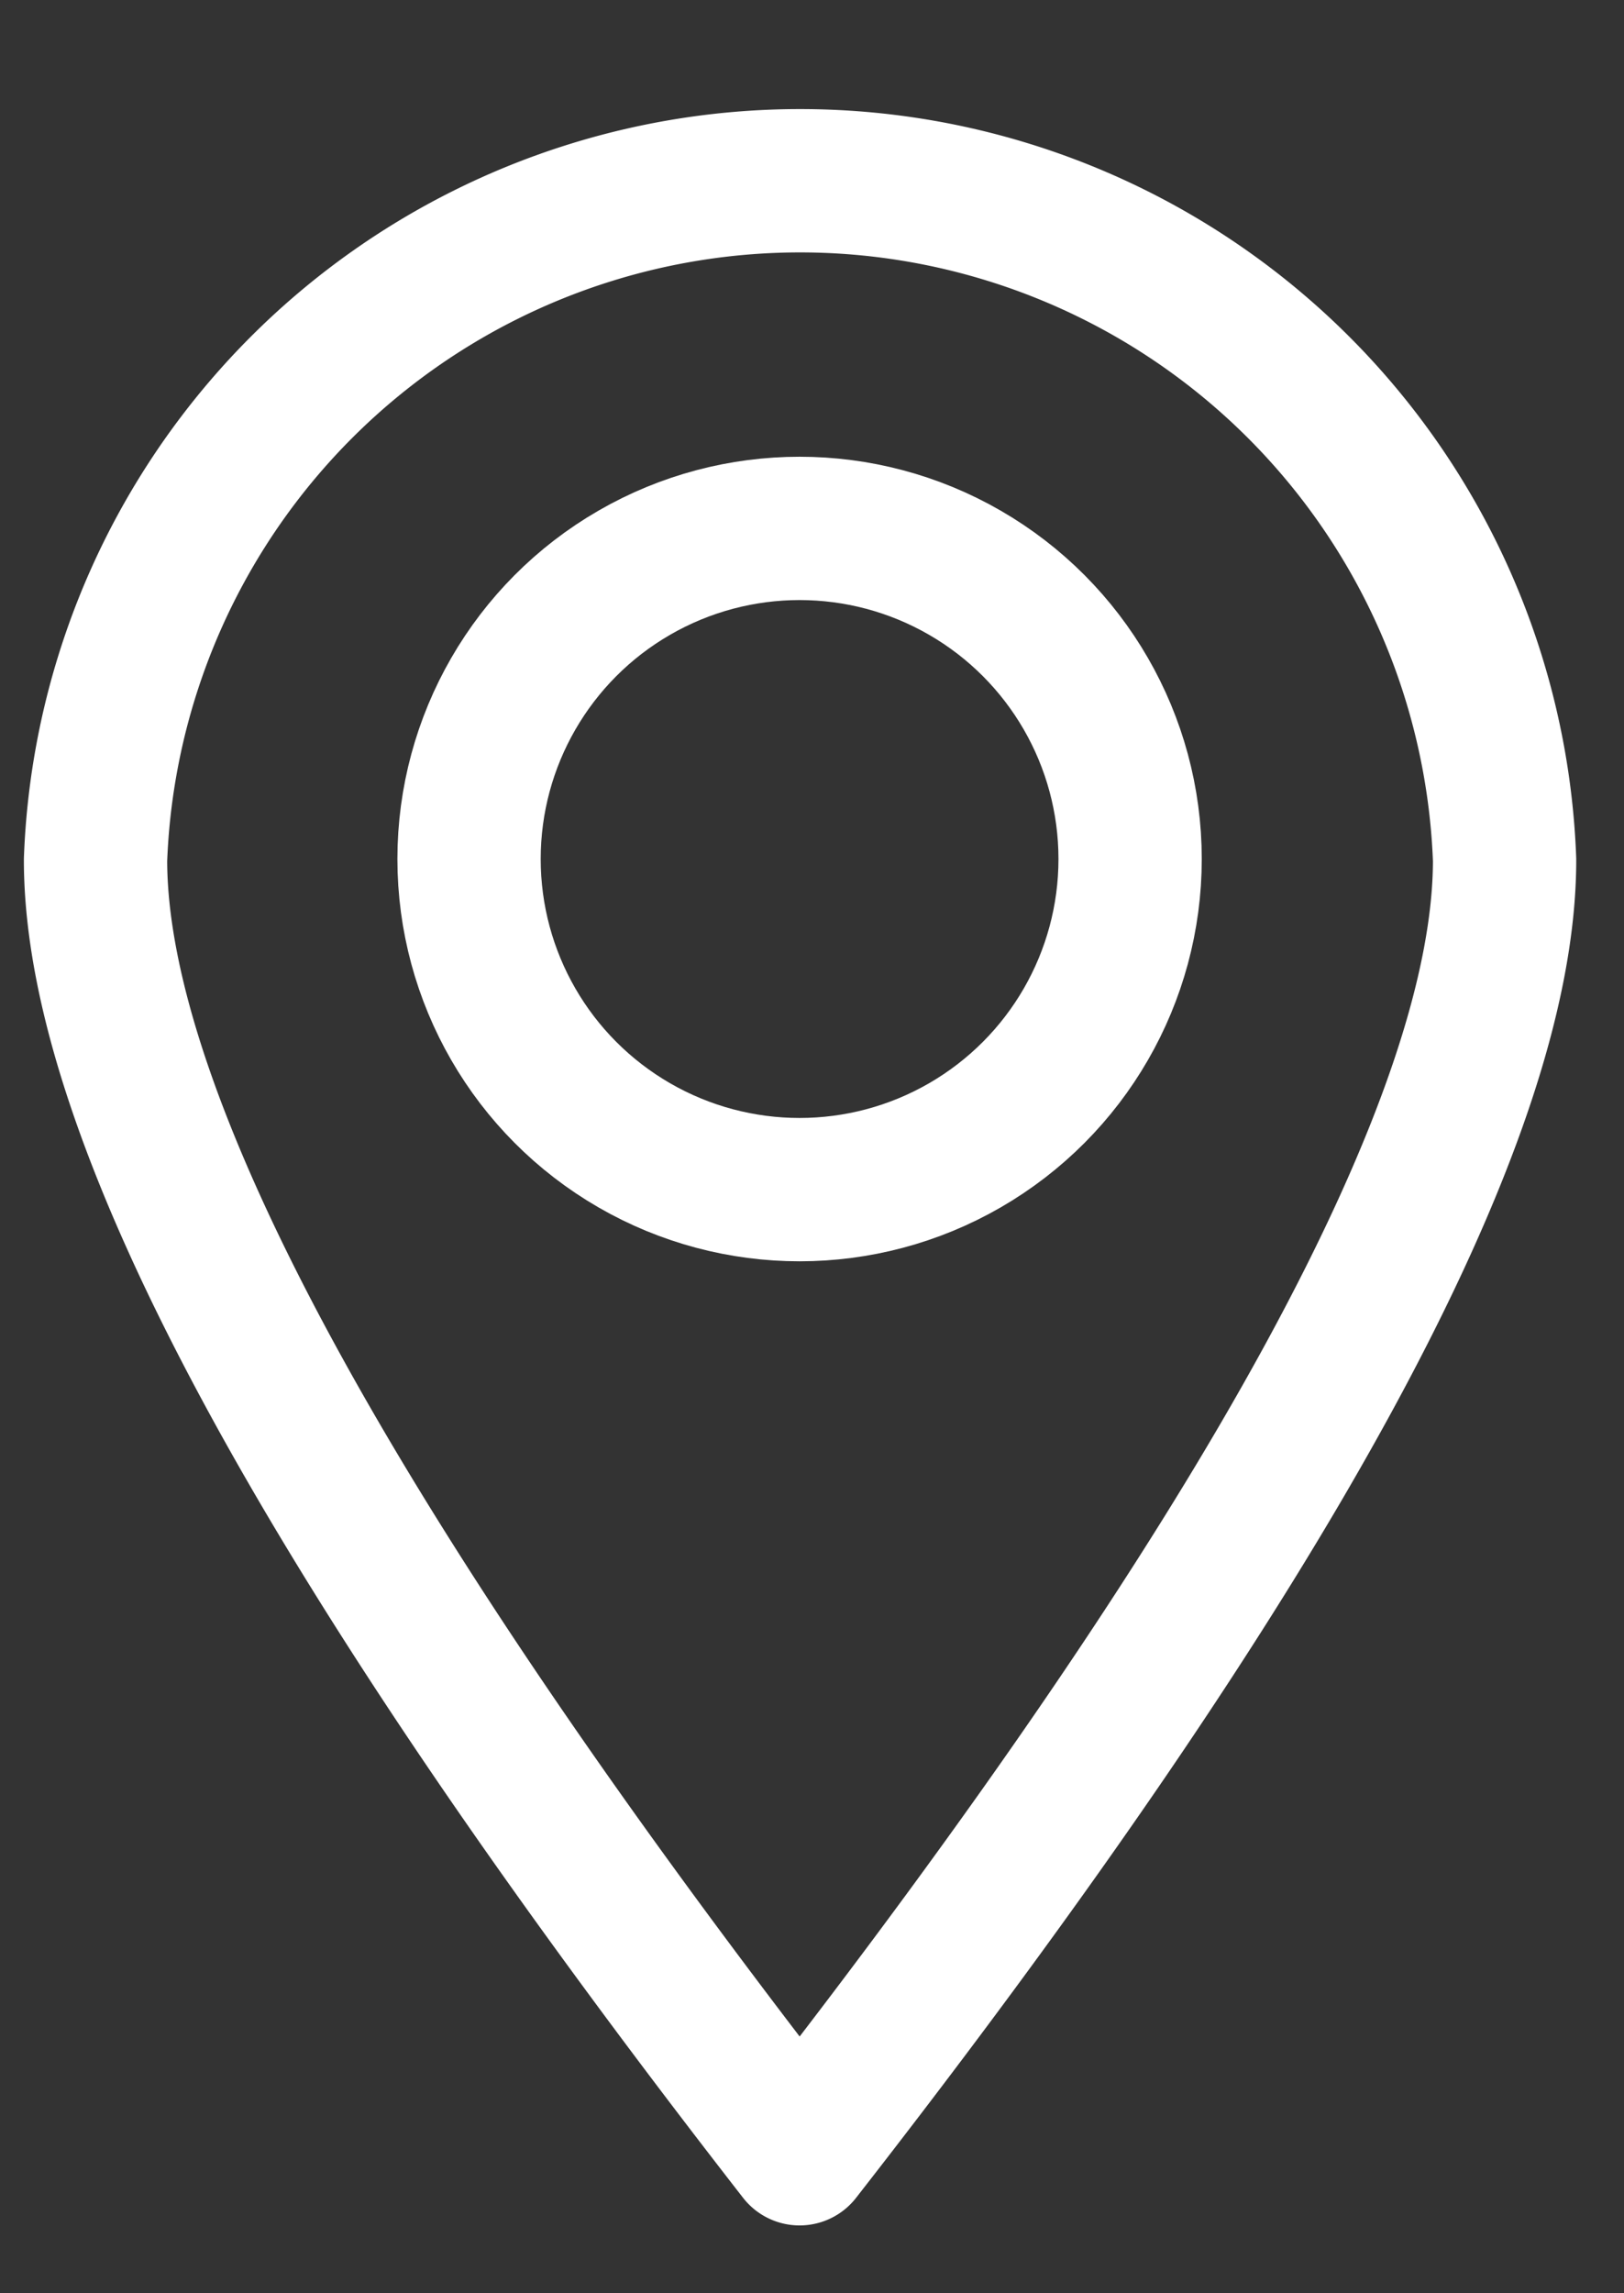
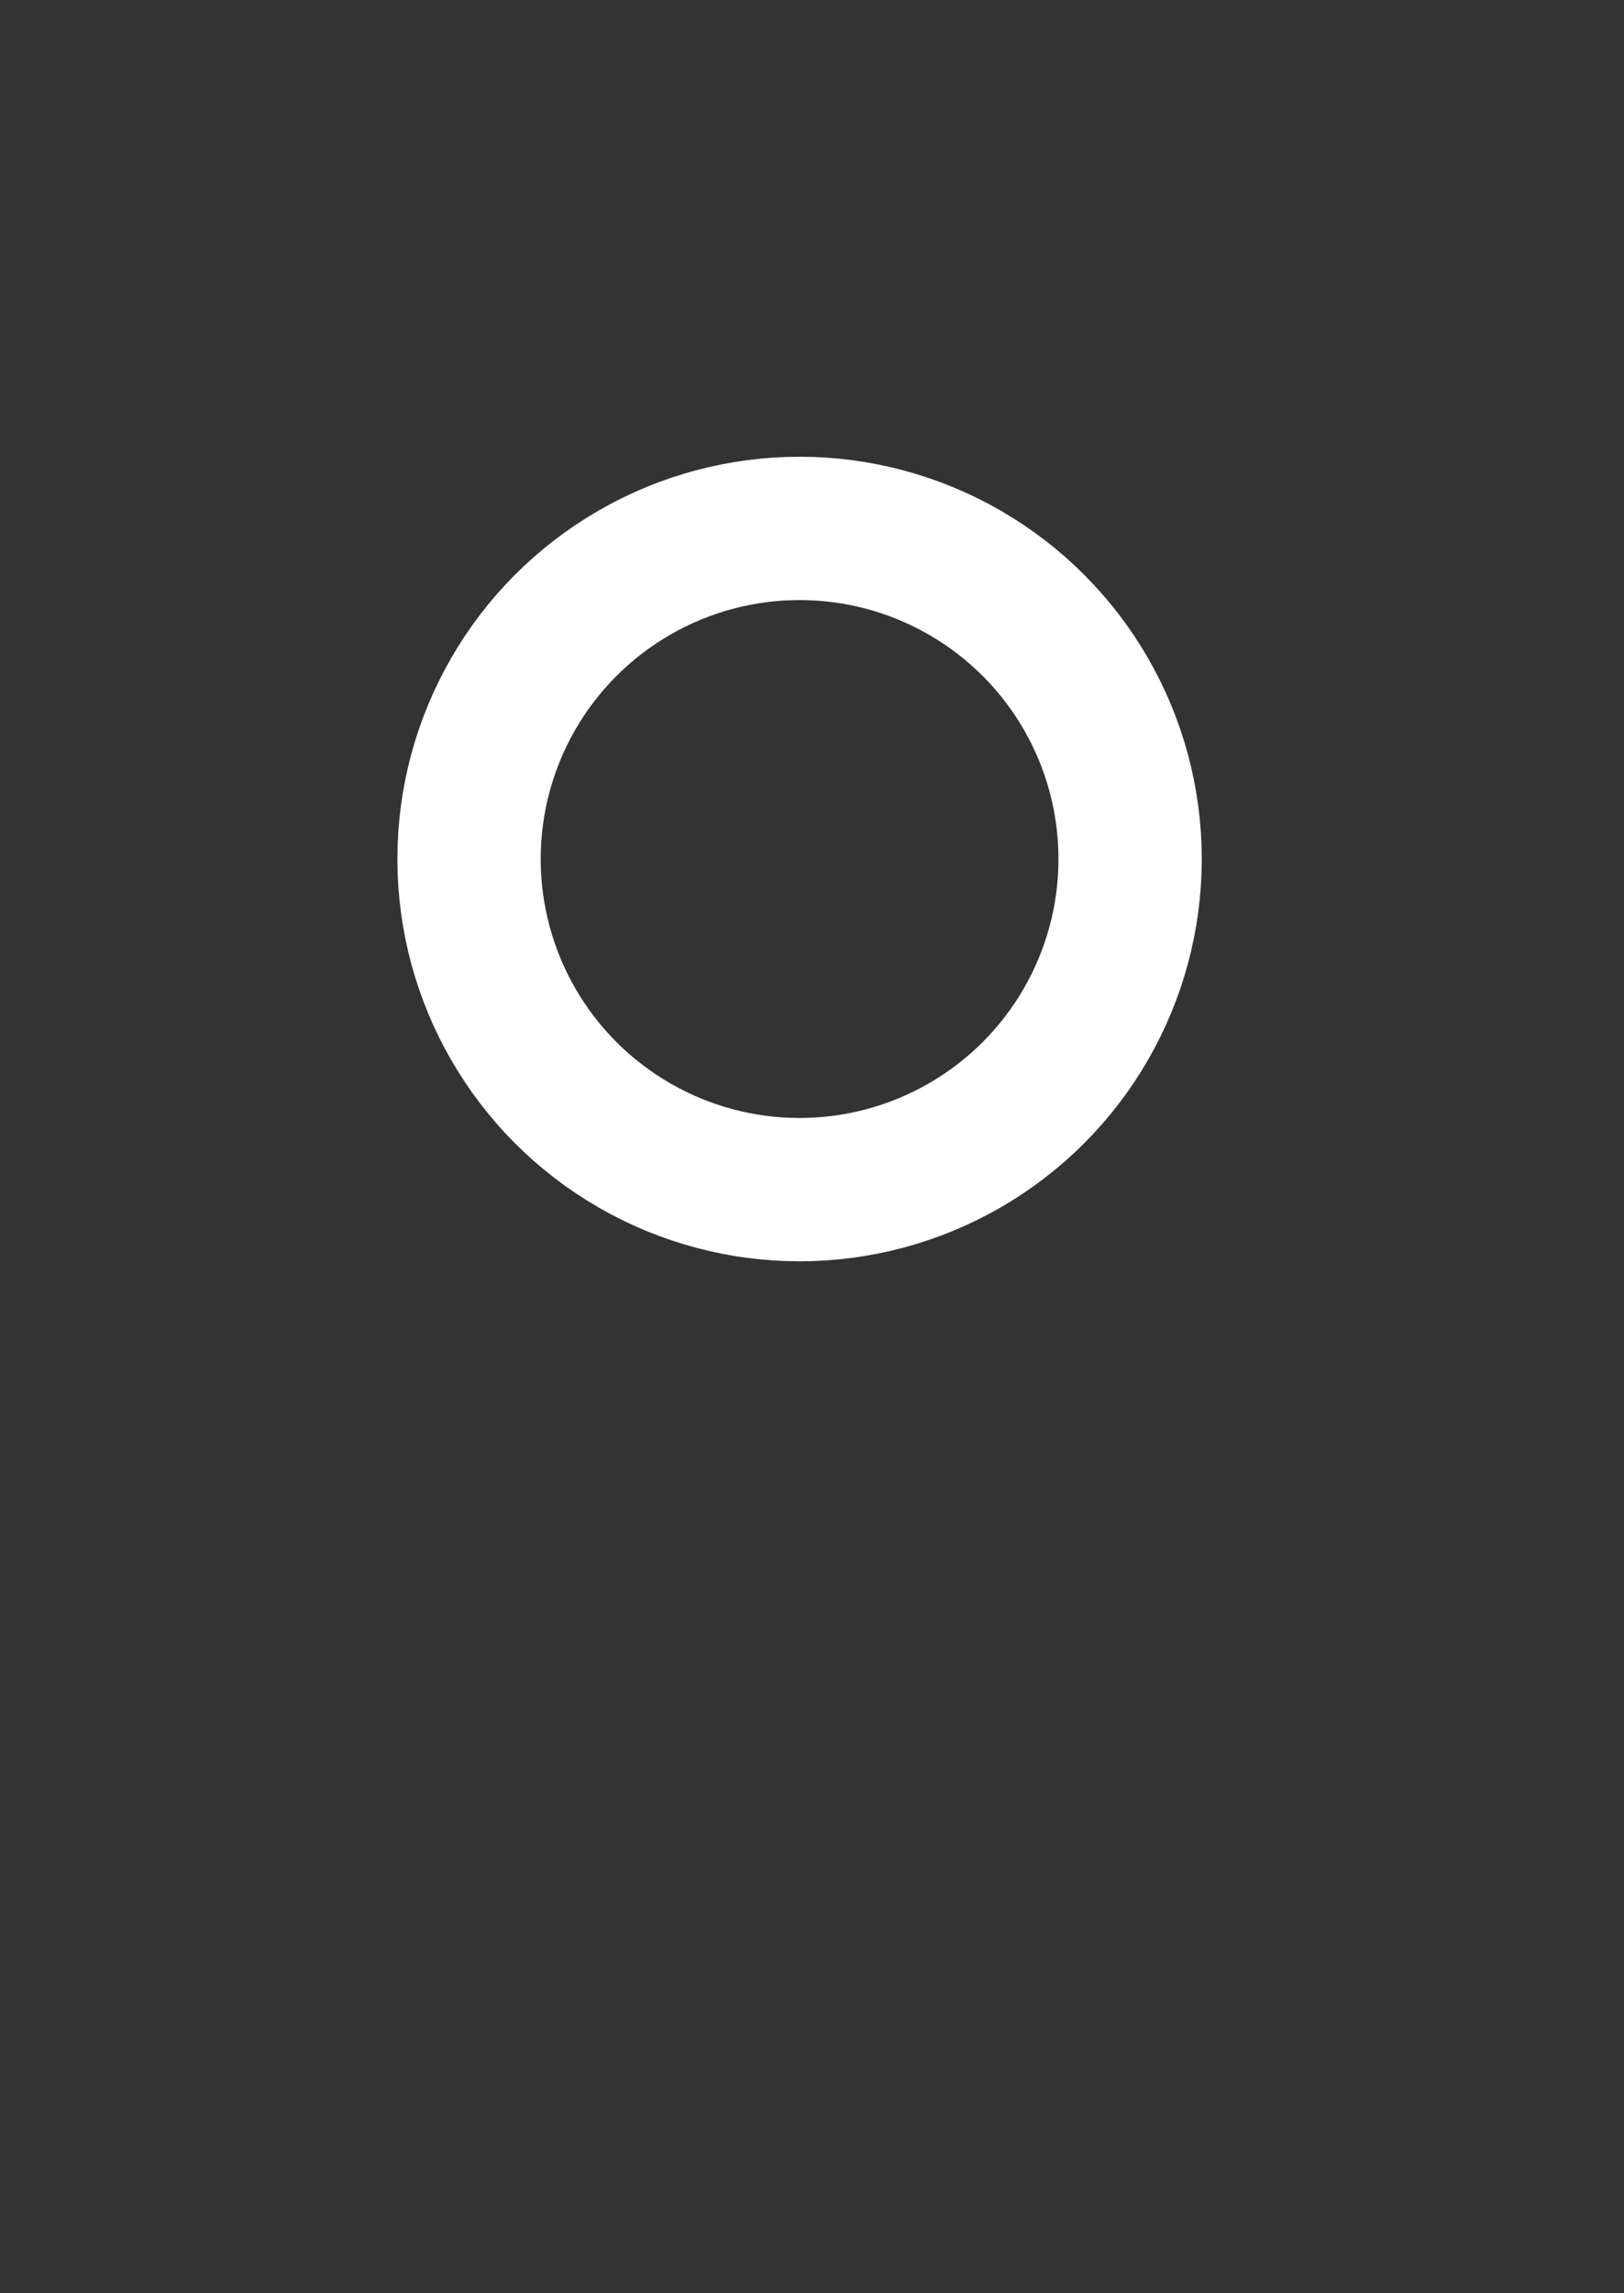
<svg xmlns="http://www.w3.org/2000/svg" id="Ebene_1" data-name="Ebene 1" width="17" height="24" viewBox="0 0 17 24">
  <rect x="0" y="0" width="17" height="24" fill="#333333" stroke="none" />
  <title>pint-white</title>
  <g id="Menü_1" data-name="Menü 1">
    <g id="Group-4">
      <g id="Group-2">
        <g id="Group-3">
-           <path id="Oval" d="M8.37,22.54Q15.75,13.08,15.75,9A7.38,7.38,0,0,0,1,9Q1,13.07,8.37,22.54Z" style="fill:none;stroke:#fff;stroke-linejoin:round;stroke-width:1.5px" />
          <circle id="Oval-Copy-2" cx="8.37" cy="8.99" r="3.46" style="fill:none;stroke:#fff;stroke-width:1.5px" />
        </g>
      </g>
    </g>
  </g>
</svg>